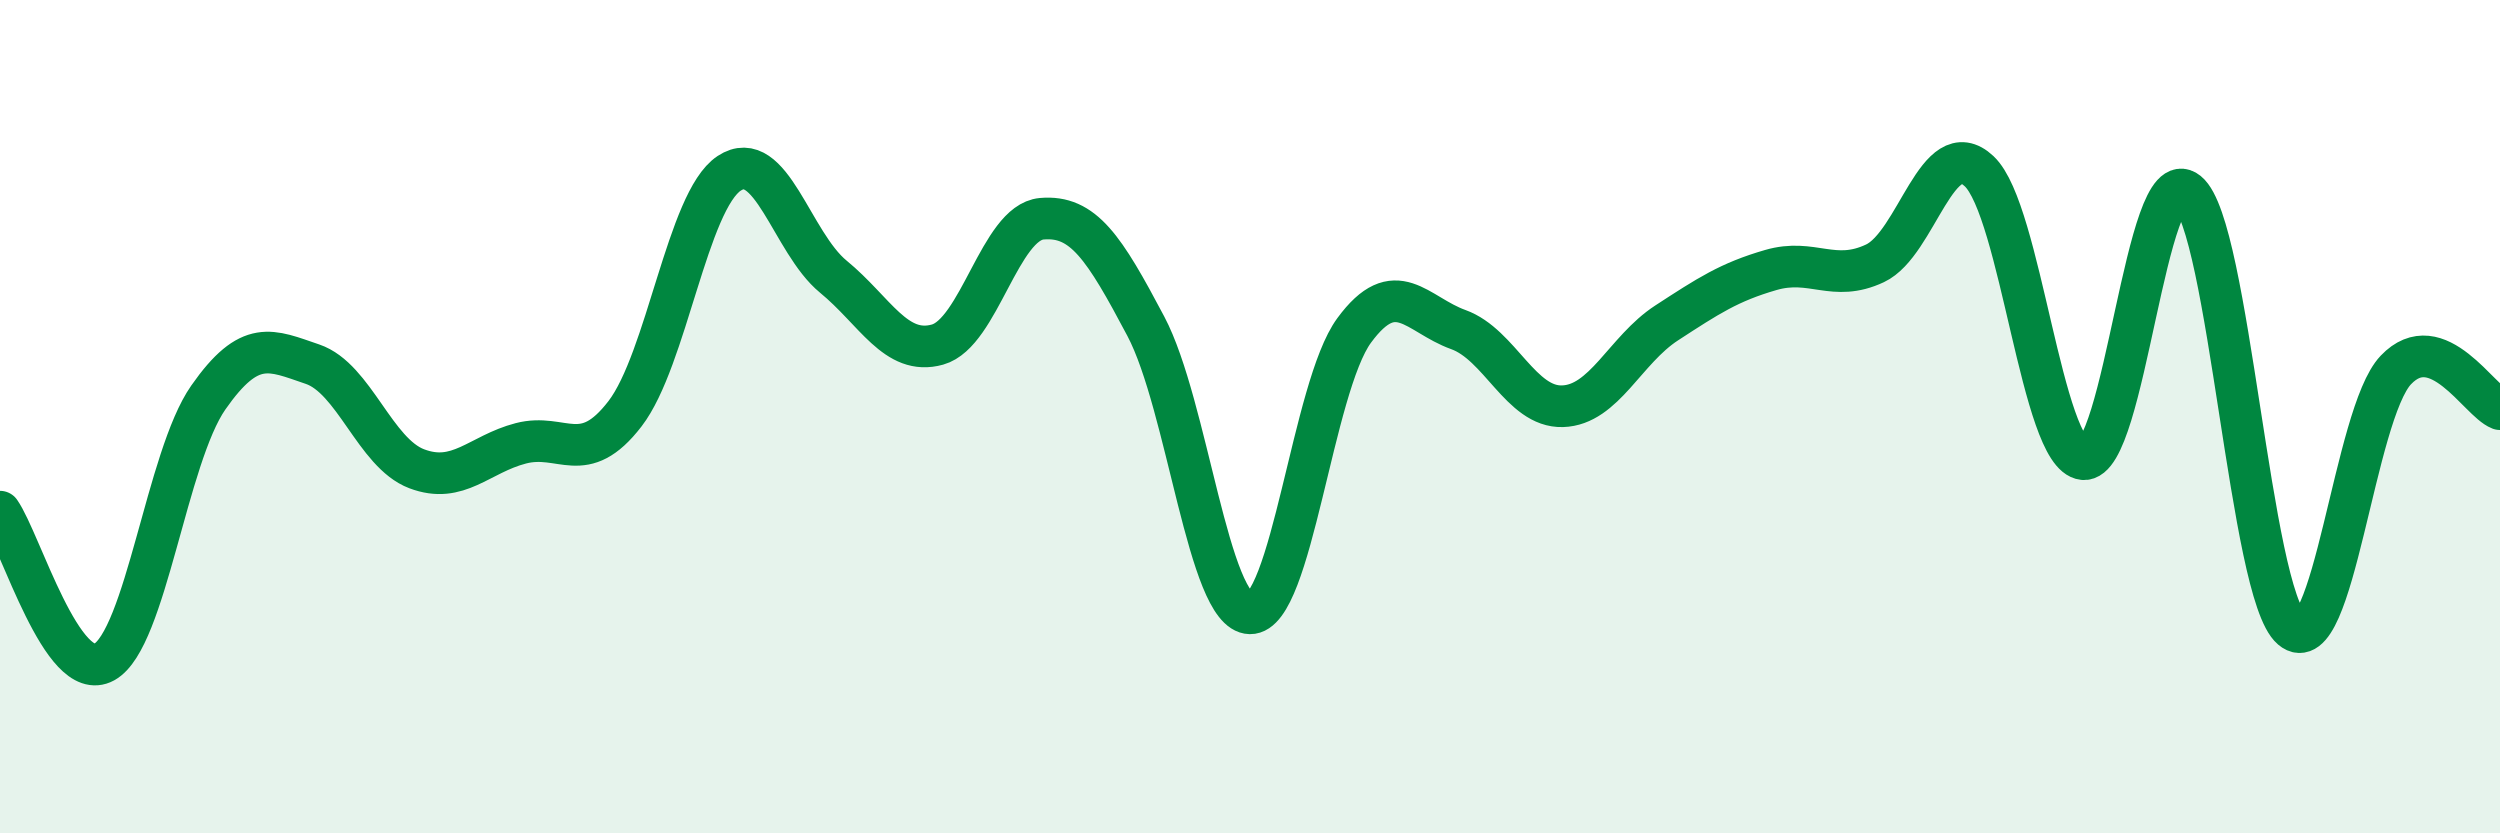
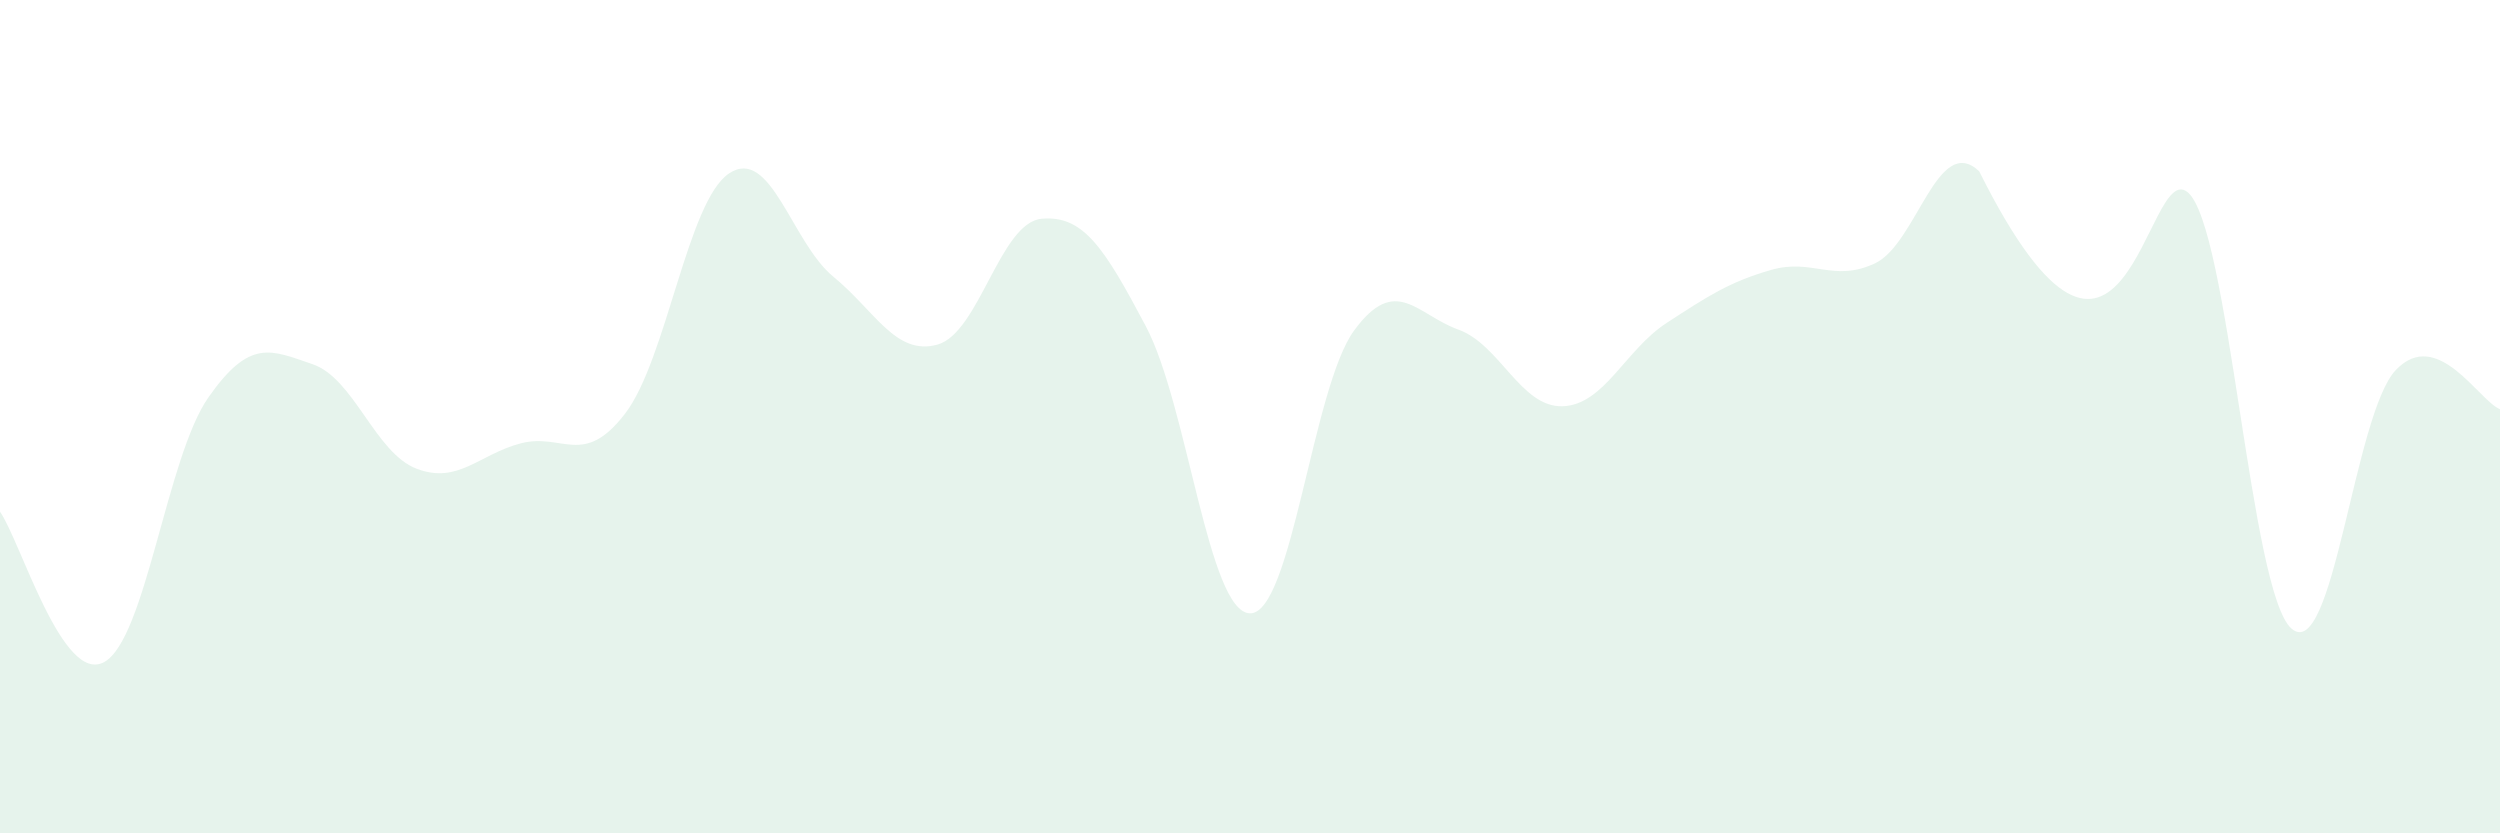
<svg xmlns="http://www.w3.org/2000/svg" width="60" height="20" viewBox="0 0 60 20">
-   <path d="M 0,12.28 C 0.5,13 1.5,16.44 2.5,15.89 C 3.5,15.34 4,10.97 5,9.54 C 6,8.11 6.5,8.4 7.5,8.74 C 8.5,9.08 9,10.87 10,11.25 C 11,11.63 11.5,10.9 12.5,10.64 C 13.5,10.38 14,11.23 15,9.93 C 16,8.63 16.5,4.82 17.5,4.16 C 18.5,3.5 19,5.82 20,6.64 C 21,7.46 21.5,8.55 22.5,8.27 C 23.5,7.99 24,5.34 25,5.25 C 26,5.16 26.5,5.94 27.5,7.83 C 28.5,9.72 29,14.7 30,14.72 C 31,14.74 31.5,9.29 32.5,7.93 C 33.5,6.57 34,7.55 35,7.91 C 36,8.27 36.5,9.78 37.5,9.75 C 38.5,9.72 39,8.4 40,7.75 C 41,7.1 41.5,6.77 42.5,6.48 C 43.5,6.19 44,6.79 45,6.32 C 46,5.85 46.5,3.17 47.5,4.11 C 48.5,5.05 49,10.92 50,11.02 C 51,11.12 51.5,3.8 52.5,4.61 C 53.5,5.42 54,14.24 55,15.09 C 56,15.94 56.5,9.93 57.5,8.88 C 58.5,7.83 59.5,9.63 60,9.82L60 20L0 20Z" fill="#008740" opacity="0.1" stroke-linecap="round" stroke-linejoin="round" />
-   <path d="M 0,12.28 C 0.5,13 1.5,16.44 2.5,15.89 C 3.5,15.34 4,10.97 5,9.54 C 6,8.11 6.5,8.4 7.5,8.74 C 8.5,9.08 9,10.87 10,11.25 C 11,11.63 11.5,10.9 12.5,10.64 C 13.5,10.38 14,11.23 15,9.93 C 16,8.63 16.5,4.82 17.5,4.16 C 18.5,3.5 19,5.82 20,6.64 C 21,7.46 21.5,8.55 22.5,8.27 C 23.5,7.99 24,5.34 25,5.25 C 26,5.16 26.5,5.94 27.5,7.83 C 28.5,9.72 29,14.7 30,14.72 C 31,14.74 31.5,9.29 32.5,7.93 C 33.5,6.57 34,7.55 35,7.91 C 36,8.27 36.5,9.78 37.5,9.75 C 38.5,9.72 39,8.4 40,7.75 C 41,7.1 41.5,6.77 42.5,6.48 C 43.5,6.19 44,6.79 45,6.32 C 46,5.85 46.5,3.17 47.5,4.11 C 48.5,5.05 49,10.92 50,11.02 C 51,11.12 51.5,3.8 52.5,4.61 C 53.5,5.42 54,14.24 55,15.09 C 56,15.94 56.5,9.93 57.5,8.88 C 58.5,7.83 59.5,9.63 60,9.82" stroke="#008740" stroke-width="1" fill="none" stroke-linecap="round" stroke-linejoin="round" />
+   <path d="M 0,12.28 C 0.5,13 1.5,16.44 2.5,15.89 C 3.5,15.34 4,10.97 5,9.54 C 6,8.11 6.5,8.4 7.5,8.74 C 8.5,9.08 9,10.87 10,11.25 C 11,11.63 11.5,10.9 12.5,10.64 C 13.5,10.38 14,11.23 15,9.93 C 16,8.63 16.5,4.82 17.5,4.16 C 18.5,3.5 19,5.82 20,6.64 C 21,7.46 21.5,8.55 22.5,8.27 C 23.5,7.99 24,5.34 25,5.25 C 26,5.16 26.5,5.94 27.5,7.83 C 28.5,9.72 29,14.7 30,14.72 C 31,14.74 31.5,9.29 32.5,7.93 C 33.5,6.57 34,7.55 35,7.91 C 36,8.27 36.5,9.78 37.5,9.75 C 38.5,9.72 39,8.4 40,7.75 C 41,7.1 41.5,6.77 42.5,6.48 C 43.5,6.19 44,6.79 45,6.32 C 46,5.85 46.5,3.17 47.5,4.11 C 51,11.12 51.5,3.8 52.5,4.61 C 53.5,5.42 54,14.24 55,15.09 C 56,15.94 56.5,9.93 57.5,8.88 C 58.5,7.83 59.5,9.63 60,9.82L60 20L0 20Z" fill="#008740" opacity="0.1" stroke-linecap="round" stroke-linejoin="round" />
</svg>